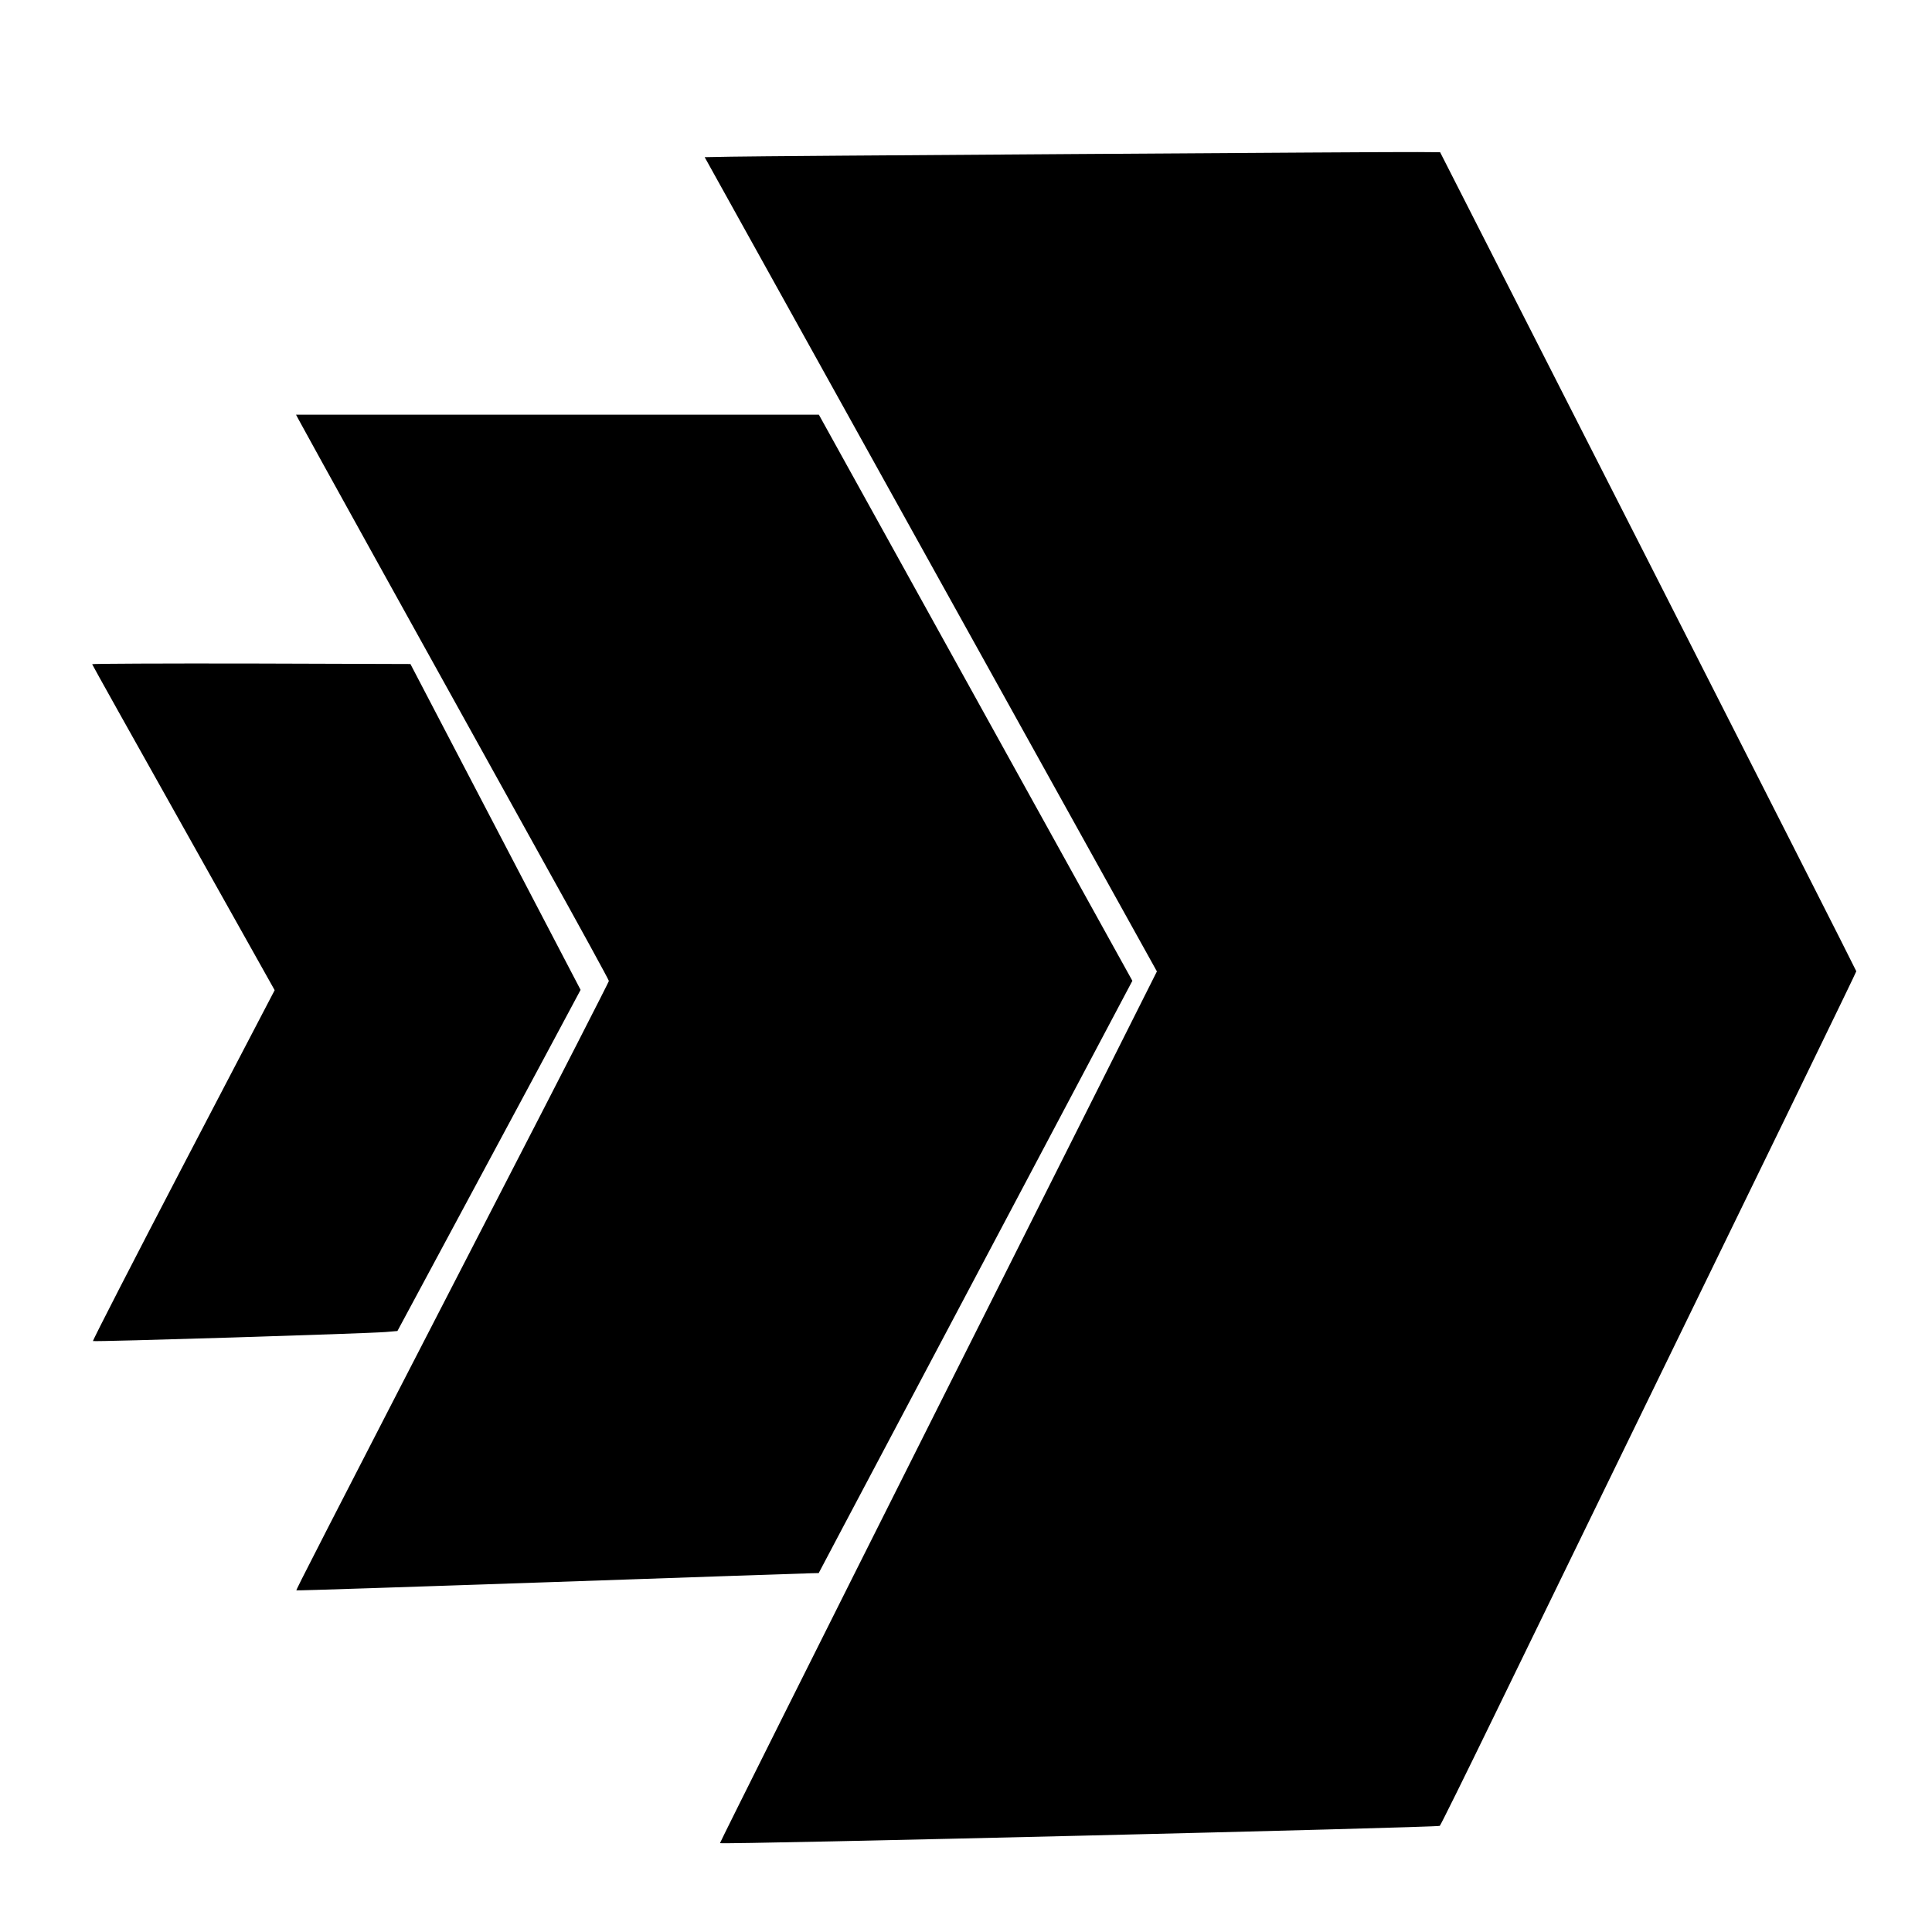
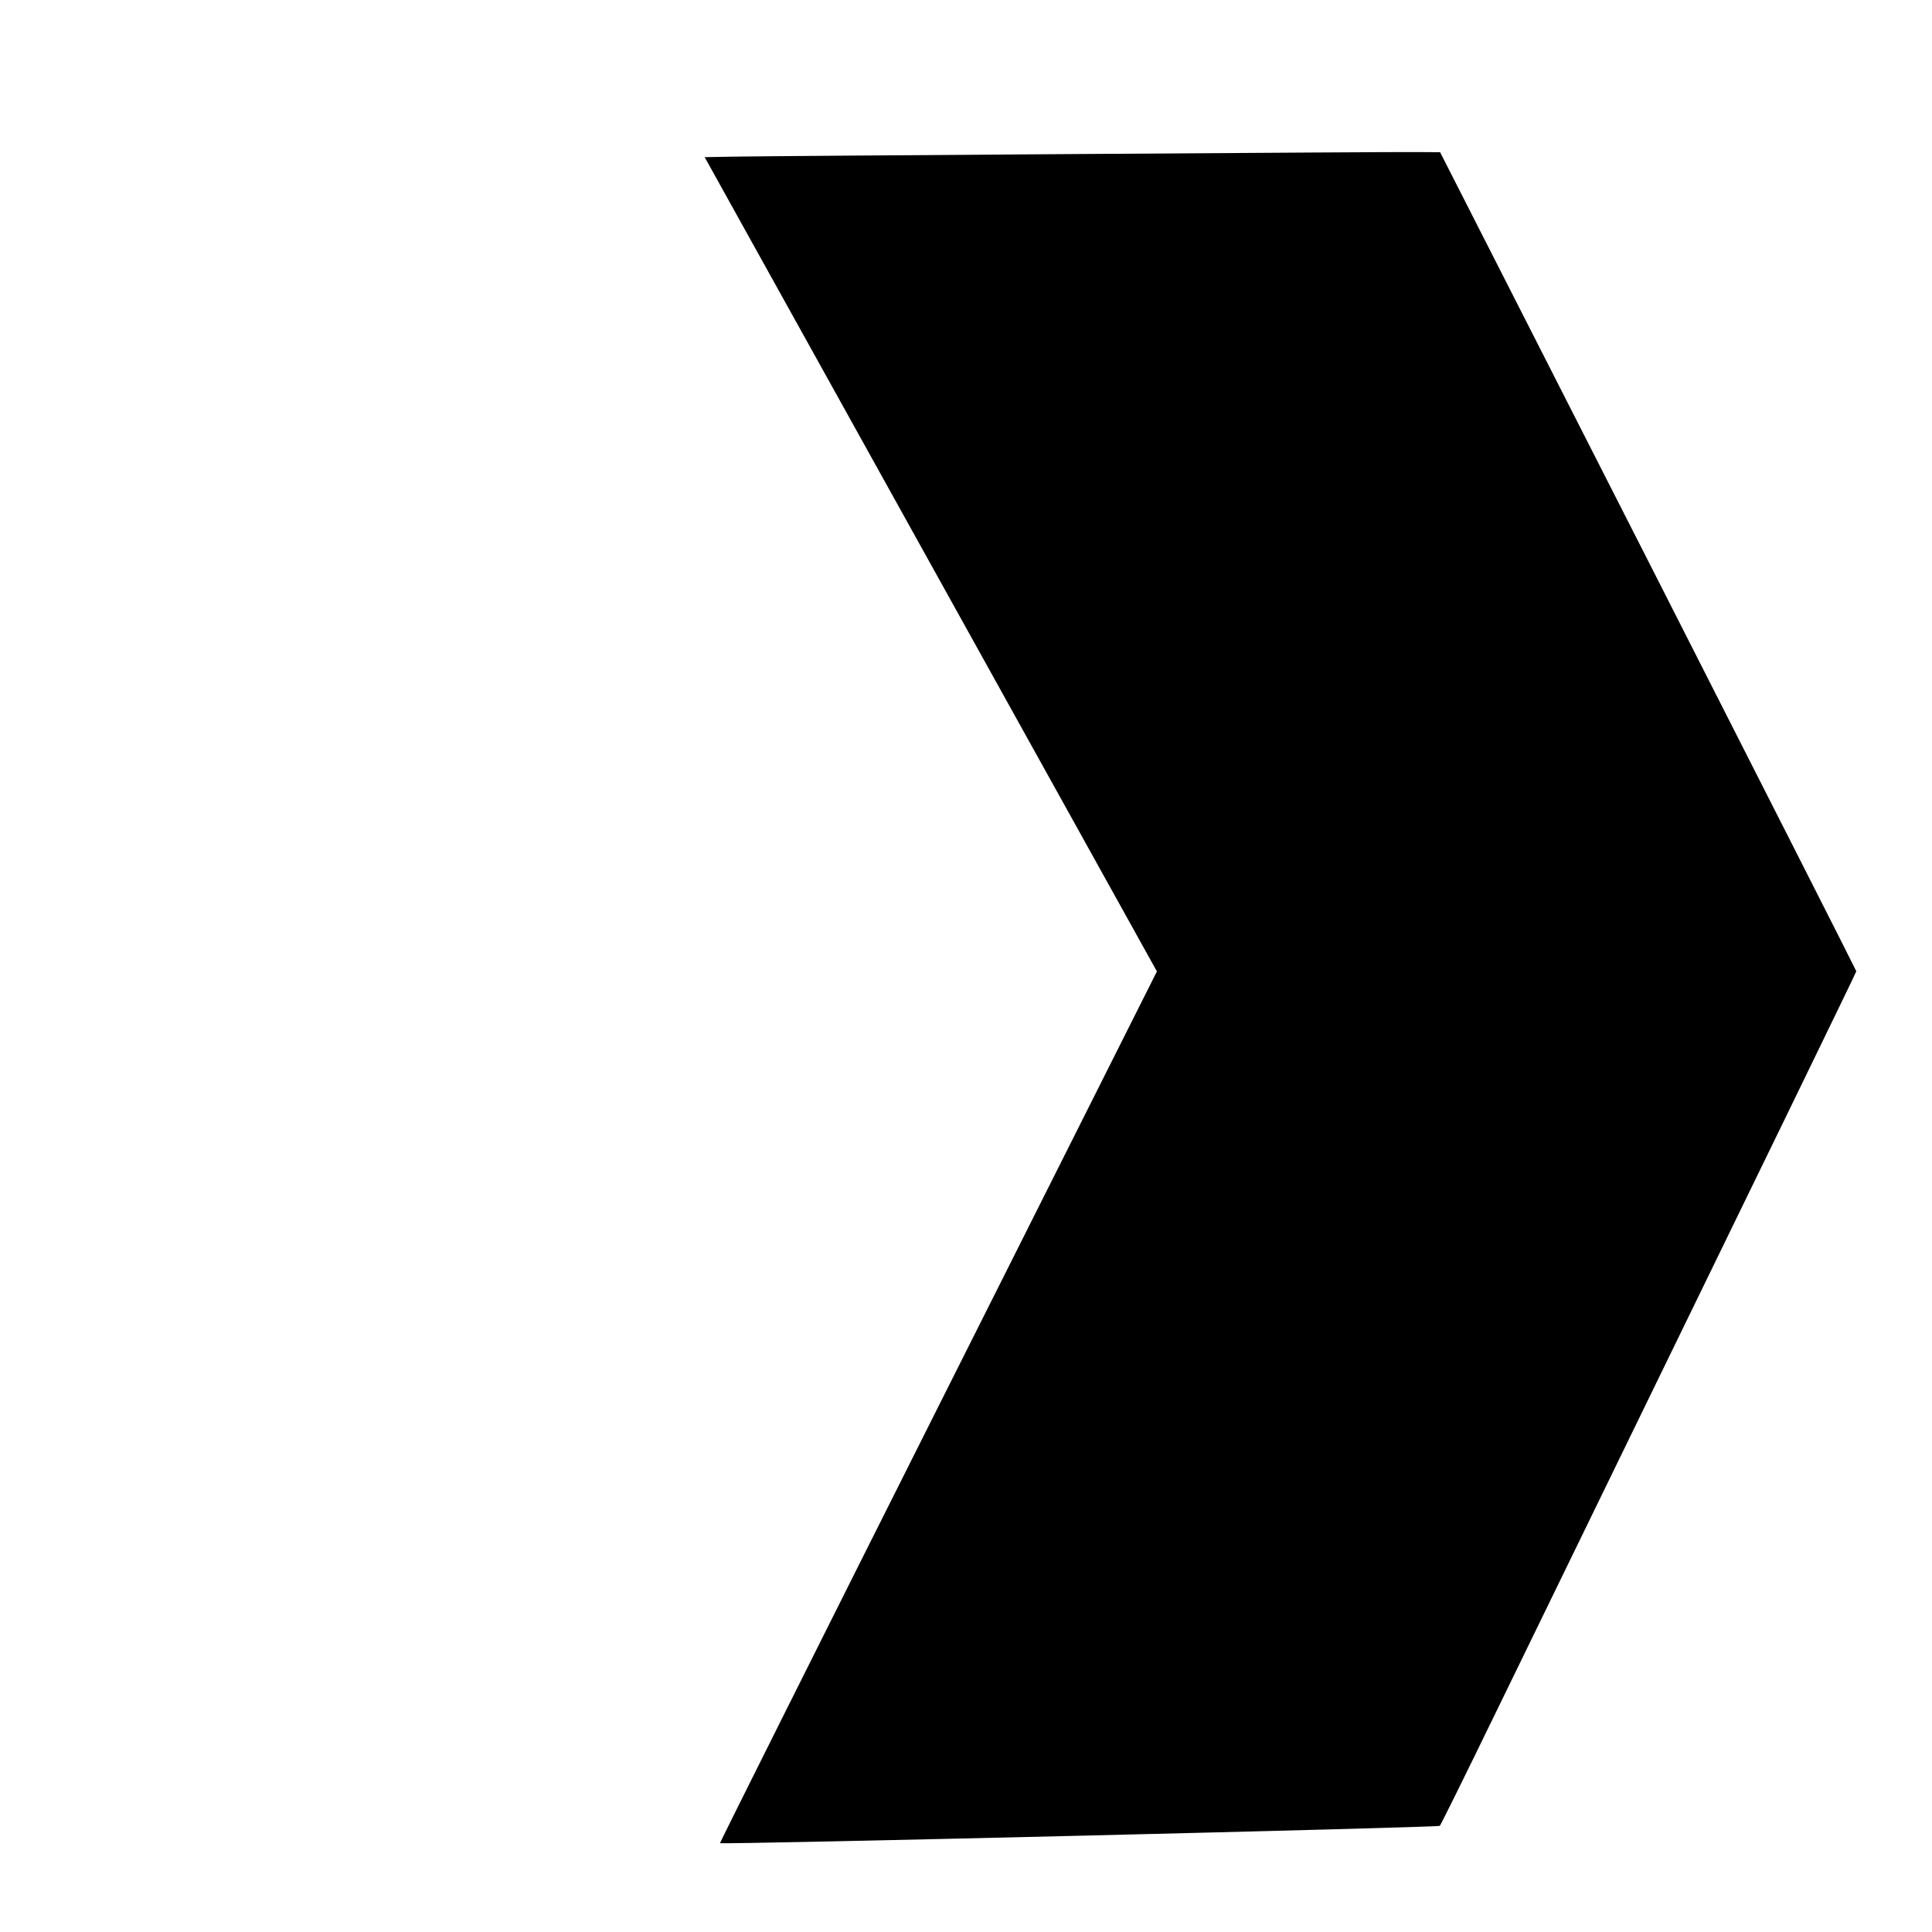
<svg xmlns="http://www.w3.org/2000/svg" version="1.0" width="1174pt" height="1174pt" viewBox="0 0 1174 1174" preserveAspectRatio="xMidYMid meet">
  <g transform="translate(0,1174) scale(0.1,-0.1)" fill="#000000" stroke="none">
    <path d="M6540 10804 c-1064 -7 -2008 -14 -2096 -16 l-162 -3 1374 -2474 1374 -2474 -1329 -2646 c-731 -1455 -1327 -2648 -1326 -2651 6 -10 4364 95 4374 105 6 6 152 301 324 655 1811 3717 2207 4532 2207 4538 0 4 -569 1125 -1264 2492 l-1265 2485 -138 1 c-76 1 -1009 -5 -2073 -12z" />
-     <path d="M1816 9188 c17 -34 778 -1408 1485 -2681 220 -395 399 -722 399 -728 0 -5 -296 -584 -659 -1287 -1135 -2202 -1243 -2413 -1240 -2416 2 -2 697 21 1544 50 847 29 1560 54 1585 54 l45 1 141 267 c78 147 507 957 953 1799 l812 1533 -699 1262 c-385 695 -813 1469 -953 1721 l-253 457 -1588 0 -1589 0 17 -32z" />
-     <path d="M560 7704 c0 -3 250 -450 555 -993 l554 -988 -555 -1063 c-305 -585 -552 -1066 -549 -1069 6 -6 1657 45 1780 55 l70 6 495 921 c272 506 523 973 556 1036 l62 116 -517 990 -517 990 -967 3 c-532 1 -967 -1 -967 -4z" />
  </g>
</svg>